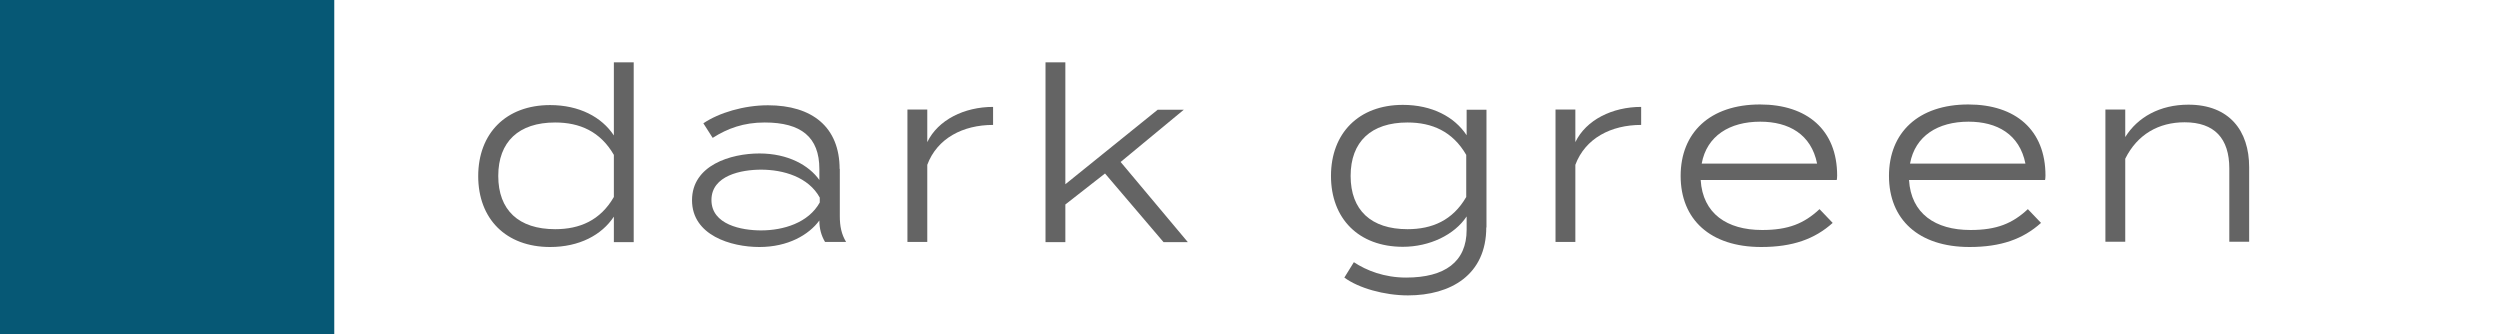
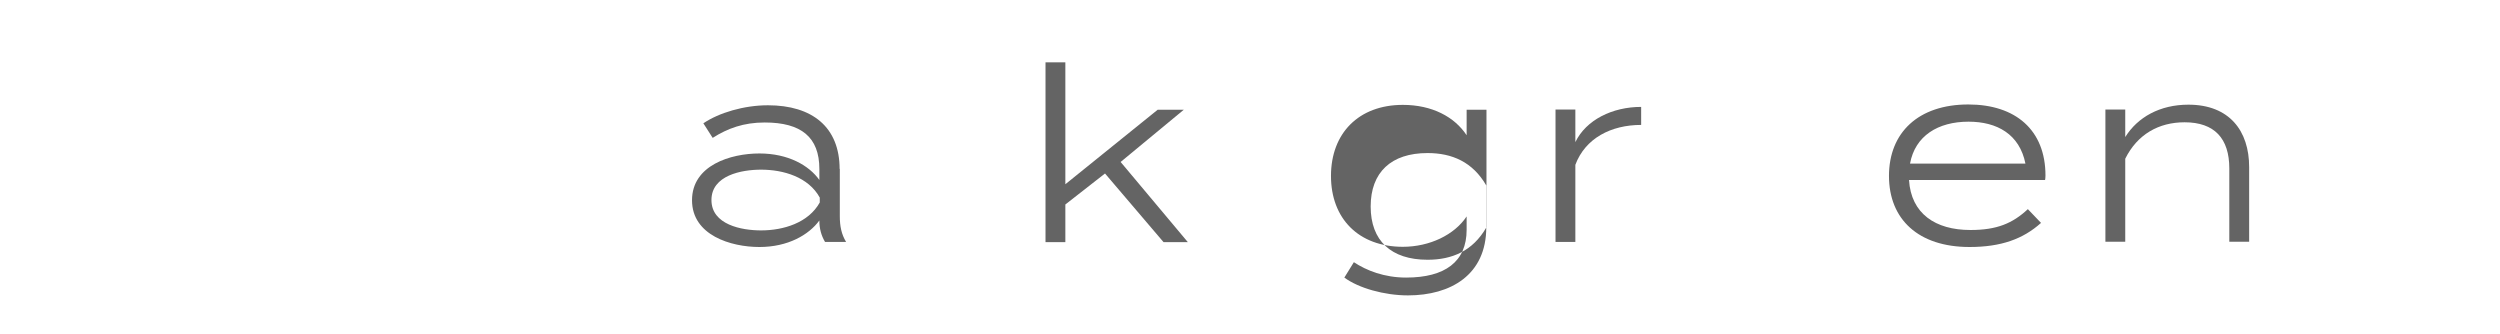
<svg xmlns="http://www.w3.org/2000/svg" id="_レイヤー_2" viewBox="0 0 123.48 16.51">
  <defs>
    <style>.cls-1{fill:none;}.cls-1,.cls-2,.cls-3{stroke-width:0px;}.cls-2{fill:#065875;}.cls-3{fill:#646464;}</style>
  </defs>
  <g id="design">
-     <path class="cls-3" d="M30.32,6.68v-3.6h.98v8.88h-.98v-1.26c-.6.91-1.71,1.5-3.15,1.5-2.18,0-3.55-1.39-3.55-3.5s1.37-3.51,3.55-3.51c1.44,0,2.55.59,3.15,1.5ZM30.32,9.72v-2.07c-.67-1.16-1.69-1.6-2.9-1.6-1.8,0-2.81.95-2.81,2.64s1.01,2.63,2.81,2.63c1.21,0,2.23-.43,2.9-1.59Z" />
    <path class="cls-3" d="M41.48,8.33v2.35c0,.49.08.89.31,1.27h-1.04c-.19-.32-.28-.67-.28-1.04v-.02c-.52.71-1.55,1.31-2.96,1.31s-3.33-.58-3.33-2.31,1.91-2.31,3.33-2.31,2.45.59,2.96,1.31v-.54c0-1.58-.9-2.3-2.7-2.3-1.04,0-1.83.29-2.57.76l-.46-.72c.77-.52,2-.89,3.19-.89,2.19,0,3.54,1.08,3.54,3.15ZM40.49,9.76c-.56-1.02-1.8-1.38-2.9-1.38-.96,0-2.45.28-2.45,1.5s1.49,1.5,2.45,1.5c1.1,0,2.34-.37,2.9-1.38v-.24Z" />
-     <path class="cls-3" d="M44.82,11.95v-6.54h.98v1.61c.53-1.1,1.83-1.74,3.25-1.74v.89c-1.49,0-2.76.66-3.25,1.97v3.81h-.98Z" />
    <path class="cls-3" d="M54.59,8.56l-1.97,1.54v1.86h-.98V3.08h.98v6.02l4.56-3.68h1.29l-3.12,2.58,3.32,3.96h-1.2l-2.89-3.39Z" />
-     <path class="cls-3" d="M73.41,11.23c0,2.35-1.76,3.36-3.87,3.36-1.16,0-2.44-.36-3.14-.88l.47-.76c.62.41,1.5.76,2.58.76,1.92,0,2.99-.78,2.99-2.36v-.66c-.6.91-1.83,1.5-3.15,1.5-2.18,0-3.55-1.39-3.55-3.5s1.37-3.51,3.55-3.51c1.44,0,2.55.59,3.15,1.5v-1.26h.98v5.82ZM72.42,9.72v-2.07c-.67-1.16-1.69-1.6-2.9-1.6-1.8,0-2.81.95-2.81,2.64s1.01,2.63,2.81,2.63c1.21,0,2.23-.43,2.9-1.59Z" />
+     <path class="cls-3" d="M73.41,11.23c0,2.35-1.76,3.36-3.87,3.36-1.16,0-2.44-.36-3.14-.88l.47-.76c.62.41,1.5.76,2.58.76,1.92,0,2.99-.78,2.99-2.36v-.66c-.6.91-1.83,1.5-3.15,1.5-2.18,0-3.55-1.39-3.55-3.5s1.37-3.51,3.55-3.51c1.44,0,2.55.59,3.15,1.5v-1.26h.98v5.82Zv-2.07c-.67-1.16-1.69-1.6-2.9-1.6-1.8,0-2.81.95-2.81,2.64s1.01,2.63,2.81,2.63c1.21,0,2.23-.43,2.9-1.59Z" />
    <path class="cls-3" d="M76.83,11.95v-6.54h.98v1.61c.53-1.1,1.83-1.74,3.25-1.74v.89c-1.49,0-2.76.66-3.25,1.97v3.81h-.98Z" />
-     <path class="cls-3" d="M87.04,11.36c1.29,0,2.07-.32,2.83-1.03l.65.68c-.89.8-1.98,1.19-3.53,1.19-2.53,0-3.98-1.37-3.98-3.51s1.45-3.53,3.92-3.53c2.33,0,3.81,1.26,3.81,3.51,0,.11-.01.17-.02.22h-6.72c.1,1.66,1.3,2.47,3.03,2.47ZM84.05,8.08h5.7c-.29-1.45-1.4-2.07-2.81-2.07-1.51,0-2.64.7-2.89,2.07Z" />
    <path class="cls-3" d="M97.33,11.36c1.29,0,2.07-.32,2.83-1.03l.65.68c-.89.8-1.98,1.19-3.53,1.19-2.53,0-3.98-1.37-3.98-3.51s1.45-3.53,3.92-3.53c2.33,0,3.81,1.26,3.81,3.51,0,.11-.01.17-.02.22h-6.72c.1,1.66,1.3,2.47,3.03,2.47ZM94.34,8.08h5.7c-.29-1.45-1.4-2.07-2.81-2.07-1.51,0-2.64.7-2.89,2.07Z" />
    <path class="cls-3" d="M103.99,11.95v-6.54h.98v1.36c.61-.98,1.71-1.6,3.12-1.6,2.03,0,3,1.3,3,3.08v3.69h-.98v-3.62c0-1.48-.73-2.28-2.21-2.28-1.27,0-2.33.59-2.93,1.8v4.1h-.98Z" />
-     <rect class="cls-2" x="0" width="16.51" height="16.51" />
    <rect class="cls-1" y="6.78" width="123.48" height="3.8" />
  </g>
</svg>